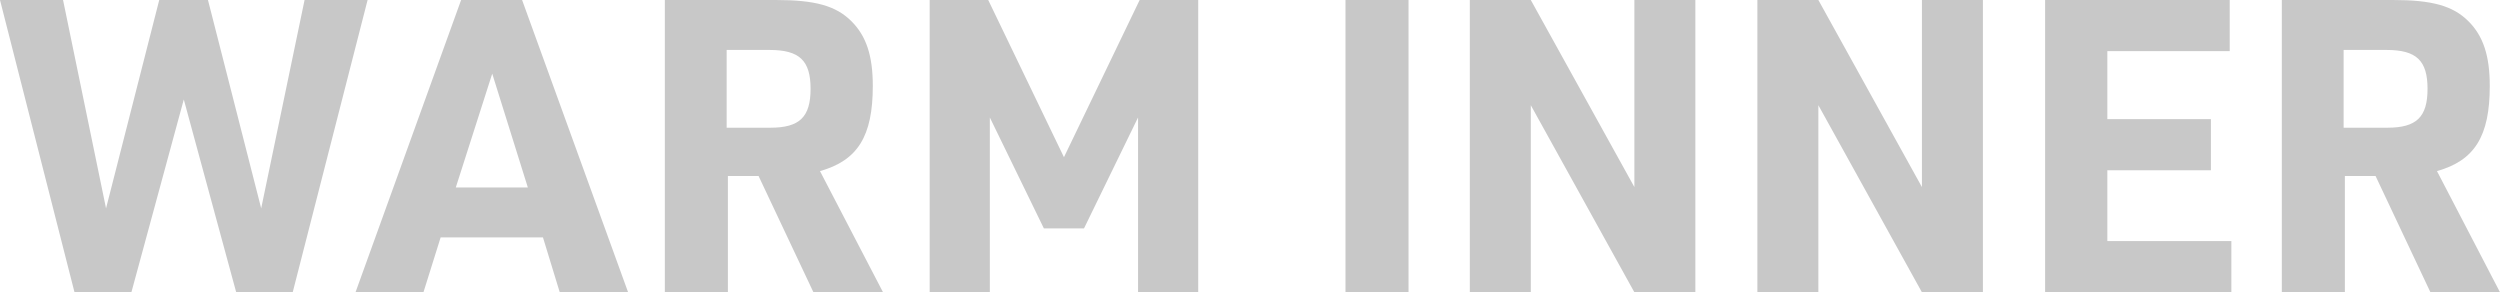
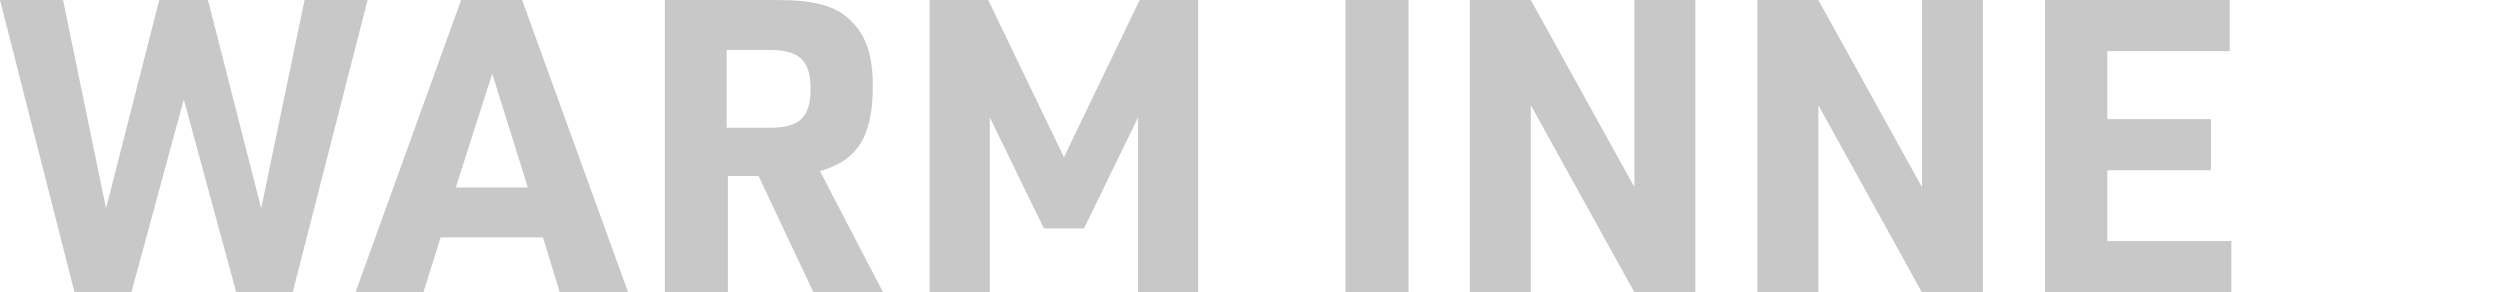
<svg xmlns="http://www.w3.org/2000/svg" id="_レイヤー_2" data-name="レイヤー_2" width="122.172" height="14.283" viewBox="0 0 122.172 14.283">
  <g id="_デザイン" data-name="デザイン">
    <g>
      <path d="M0,0h3.081l2.101,10.182L7.782,0h2.381l2.601,10.182L14.884,0h3.08l-3.66,14.283h-2.761l-2.561-9.422-2.561,9.422h-2.78L0,0Z" style="fill: #c8c8c8;" />
      <path d="M21.533,11.603l-.84,2.681h-3.32L22.534,0h2.98l5.181,14.283h-3.341l-.82-2.681h-5.001ZM24.054,3.601l-1.78,5.561h3.521l-1.74-5.561Z" style="fill: #c8c8c8;" />
      <path d="M35.571,14.283h-3.081V0h5.422c1.92,0,2.94.28,3.7,1.041.721.72,1.041,1.68,1.041,3.16,0,2.461-.74,3.641-2.581,4.161l3.081,5.921h-3.401l-2.681-5.681h-1.5v5.681ZM37.651,6.241c1.421,0,1.961-.52,1.961-1.9s-.54-1.9-2.001-1.9h-2.1v3.801h2.14Z" style="fill: #c8c8c8;" />
      <path d="M45.433,0h2.86l3.701,7.682,3.7-7.682h2.861v14.283h-2.94V5.741l-2.641,5.421h-1.961l-2.641-5.421v8.542h-2.94V0Z" style="fill: #c8c8c8;" />
      <path d="M65.753,0h3.08v14.283h-3.08V0Z" style="fill: #c8c8c8;" />
      <path d="M71.828,0h2.98l5.062,9.142V0h2.98v14.283h-2.98l-5.062-9.142v9.142h-2.98V0Z" style="fill: #c8c8c8;" />
      <path d="M85.881,0h2.98l5.061,9.142V0h2.98v14.283h-2.98l-5.061-9.142v9.142h-2.98V0Z" style="fill: #c8c8c8;" />
      <path d="M99.942,0h9.021v2.5h-5.98v3.321h5.061v2.5h-5.061v3.461h6.061v2.5h-9.102V0Z" style="fill: #c8c8c8;" />
-       <path d="M114.591,14.283h-3.081V0h5.421c1.921,0,2.94.28,3.701,1.041.72.72,1.04,1.68,1.04,3.16,0,2.461-.74,3.641-2.58,4.161l3.08,5.921h-3.4l-2.681-5.681h-1.5v5.681ZM116.671,6.241c1.42,0,1.96-.52,1.96-1.9s-.54-1.9-2-1.9h-2.101v3.801h2.141Z" style="fill: #c8c8c8;" />
    </g>
  </g>
</svg>